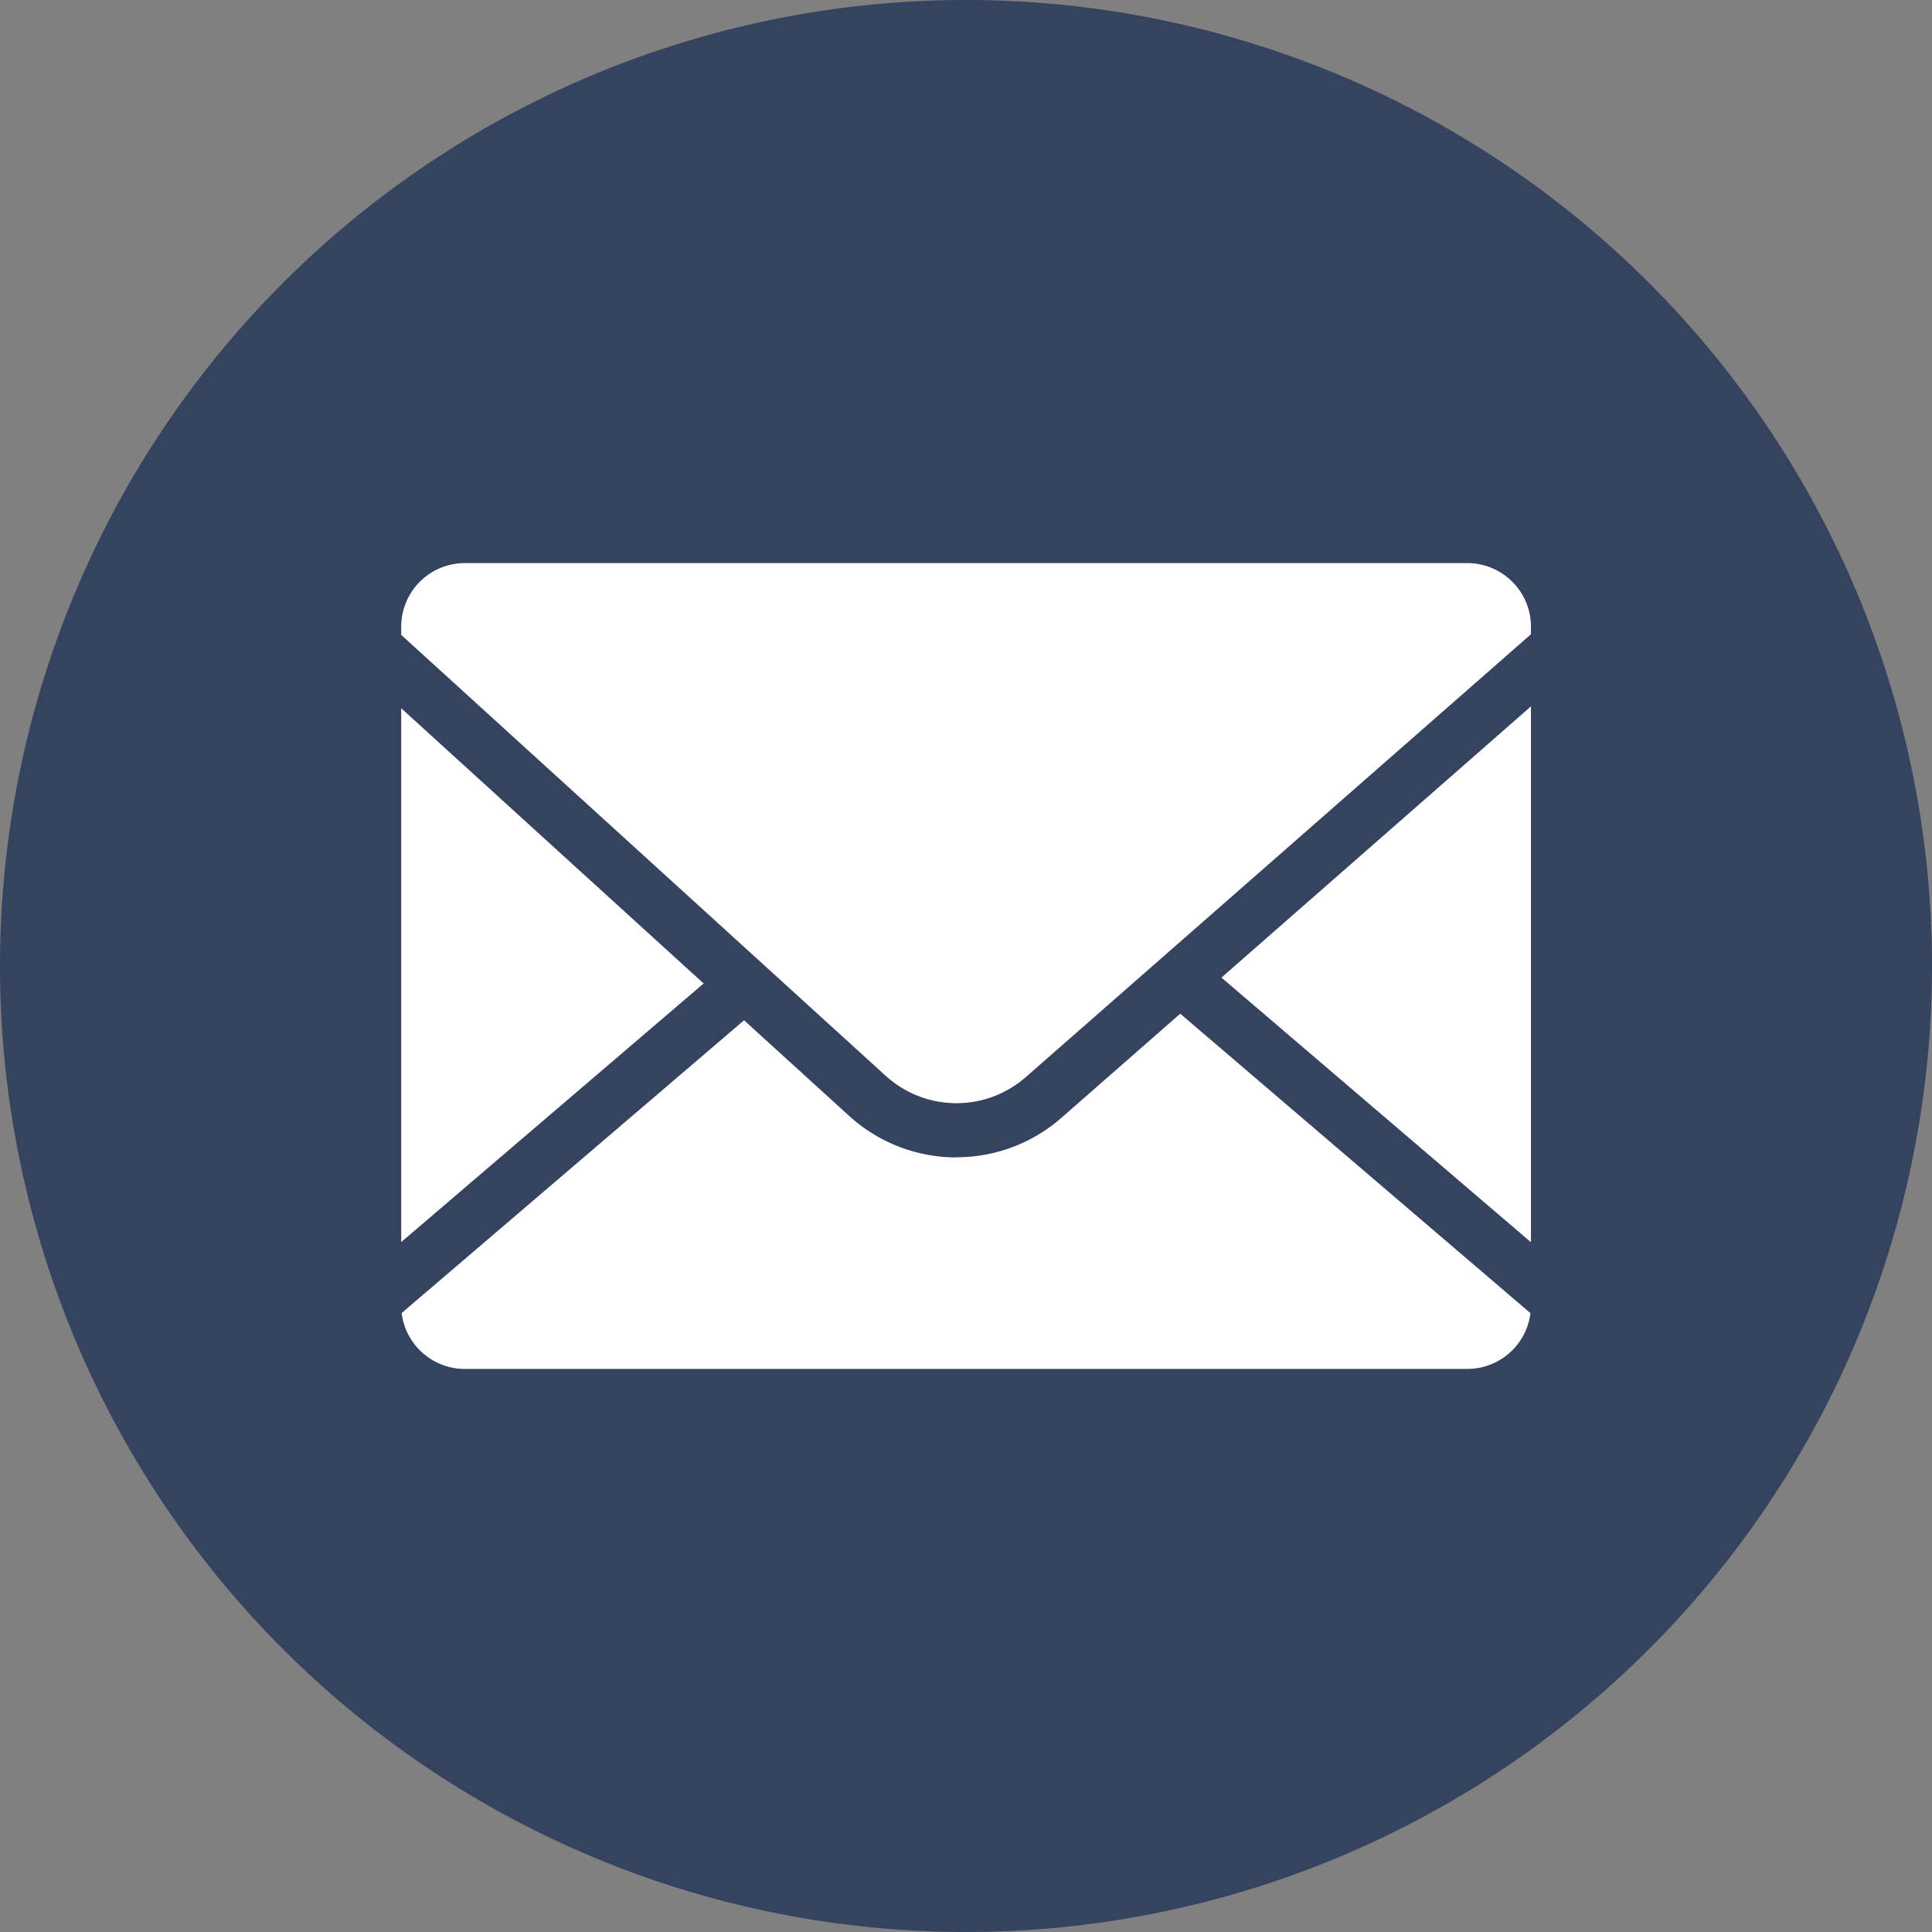
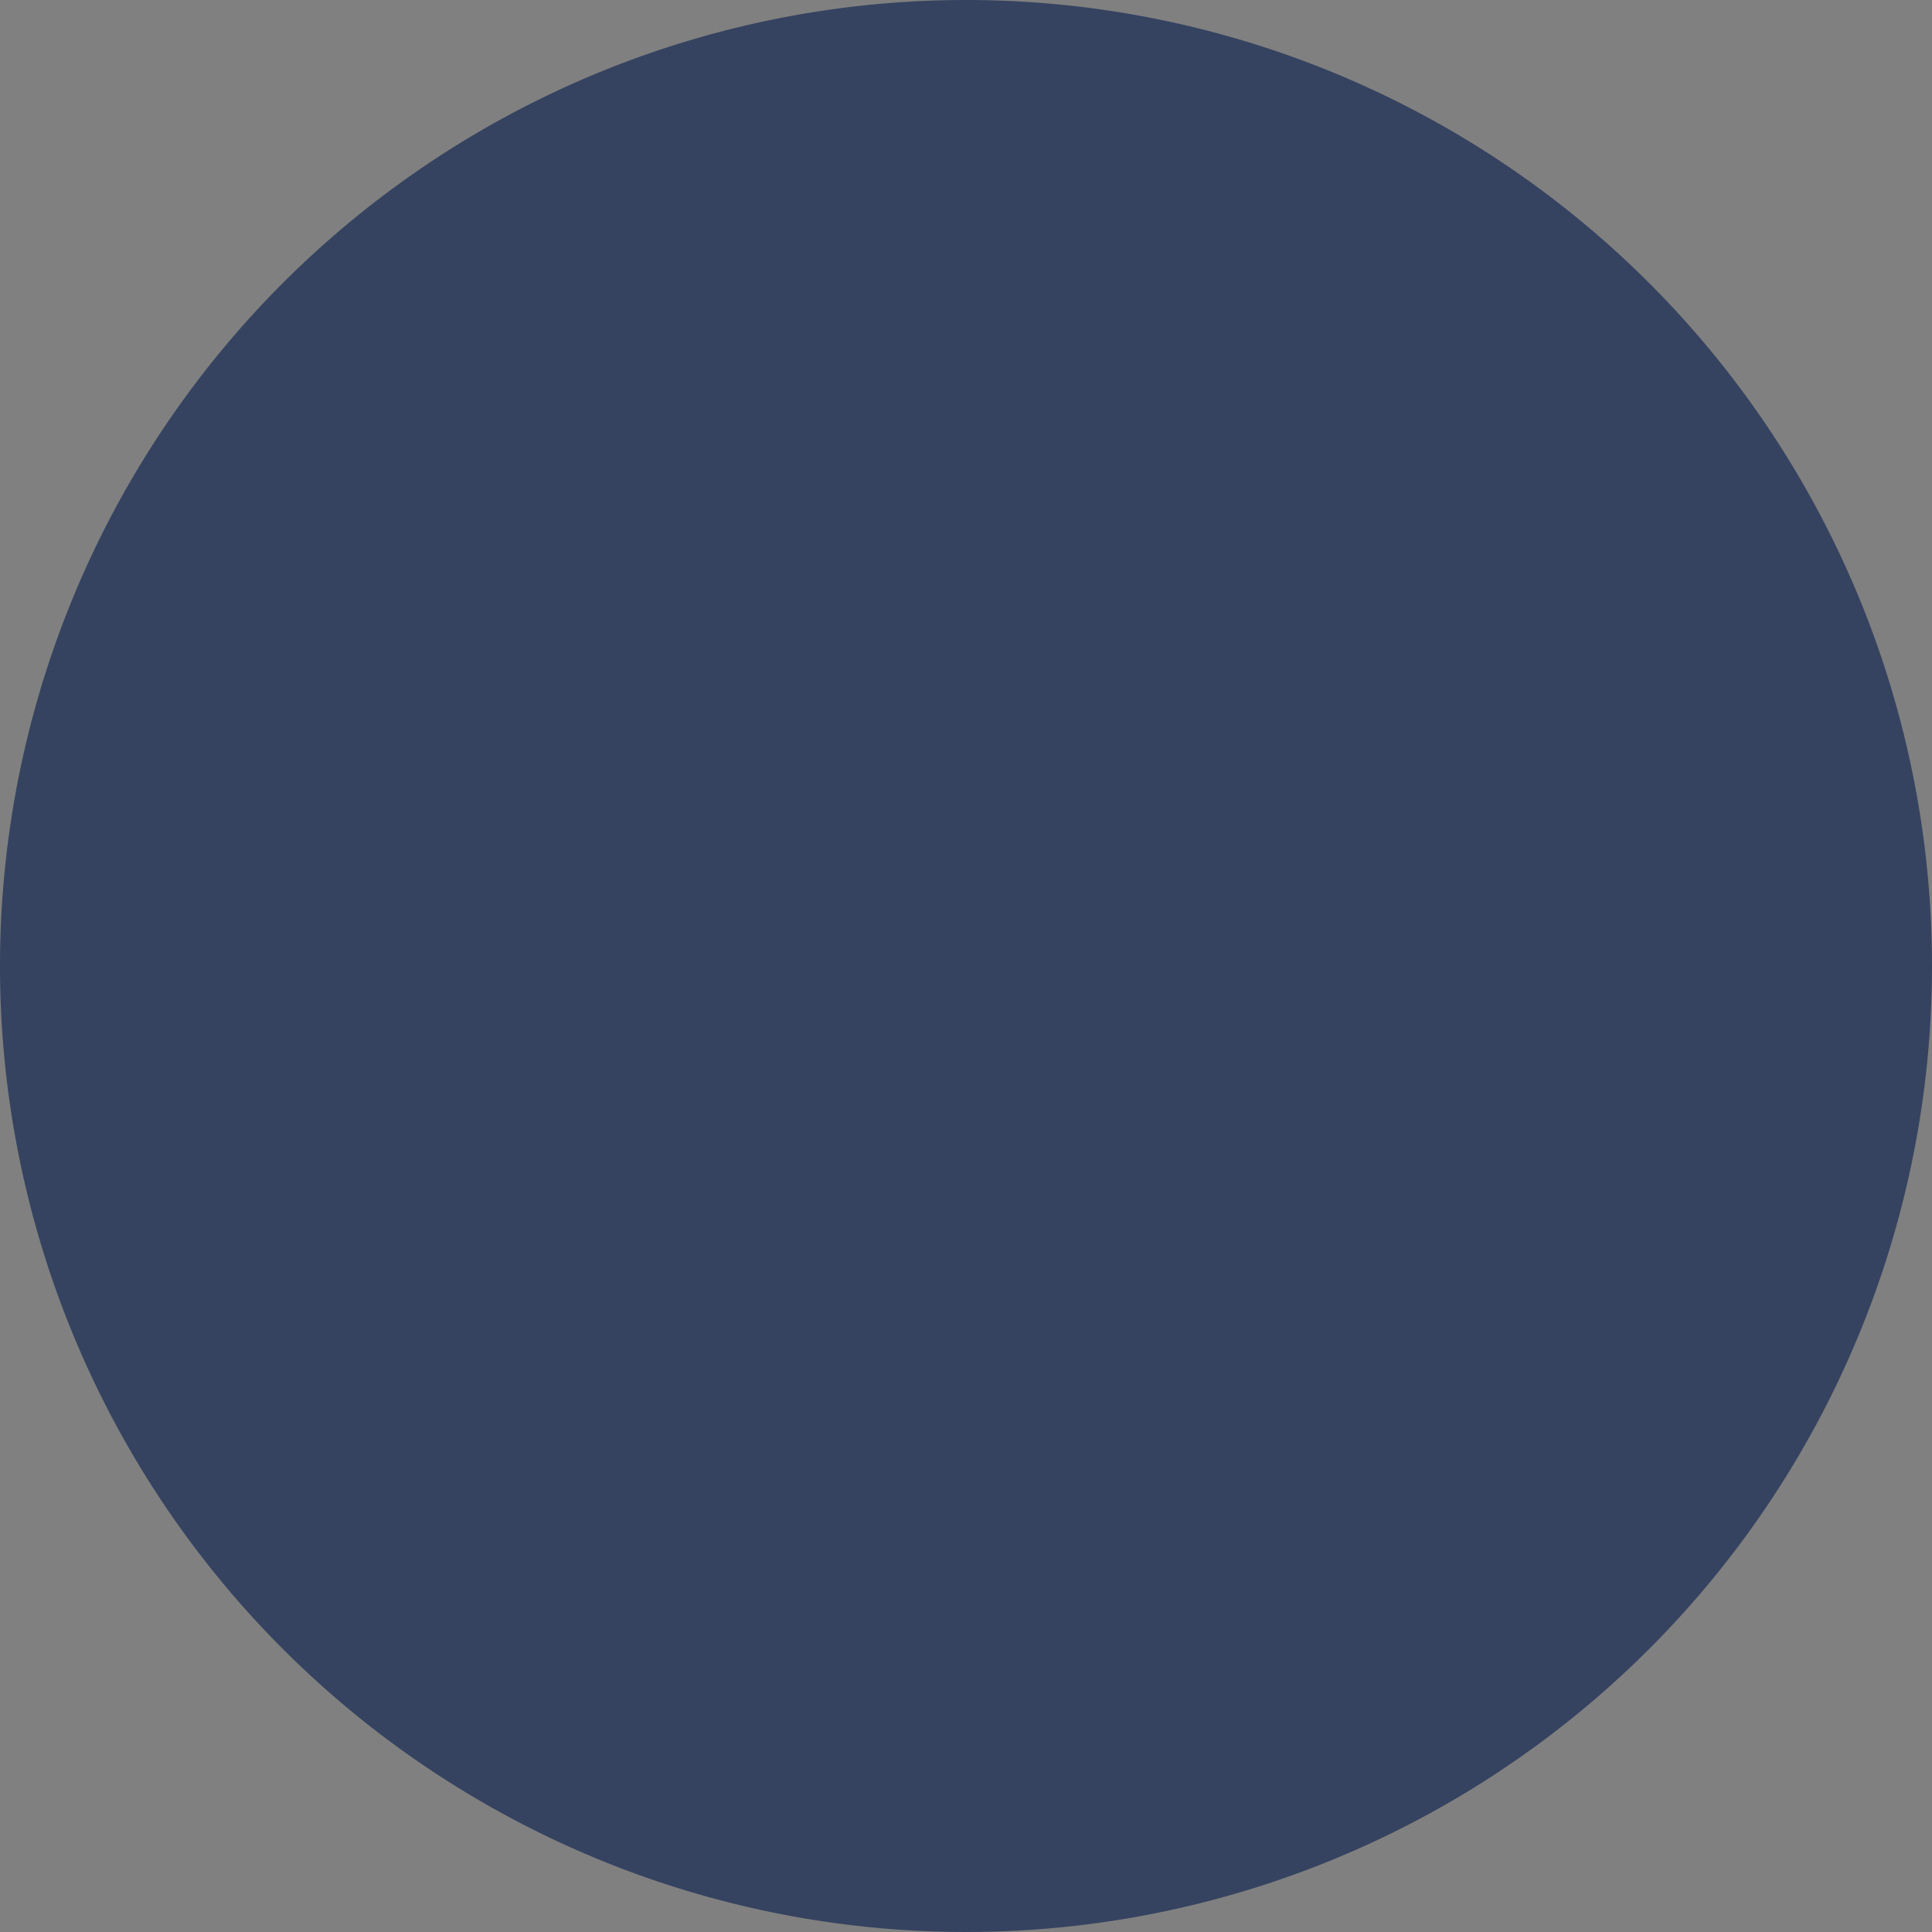
<svg xmlns="http://www.w3.org/2000/svg" id="_5.0-step3-icn-dt" data-name="5.0-step3-icn-dt" width="50" height="50" viewBox="0 0 50 50">
  <rect x="0" y="0" width="50" height="50" fill="#808080" stroke="none" />
  <defs>
    <clipPath id="clip-path">
      <rect id="Rectangle_980" data-name="Rectangle 980" width="50" height="50" fill="none" />
    </clipPath>
  </defs>
  <g id="Group_1494" data-name="Group 1494" clip-path="url(#clip-path)">
    <path id="Path_2112" data-name="Path 2112" d="M50,25A25,25,0,1,1,25,0,25,25,0,0,1,50,25" transform="translate(0 0)" fill="#354360" />
-     <path id="Path_2113" data-name="Path 2113" d="M34.991,31.241H9.045A1.647,1.647,0,0,1,7.4,29.594V12.032a1.647,1.647,0,0,1,1.647-1.646H34.991a1.647,1.647,0,0,1,1.647,1.646V29.594a1.647,1.647,0,0,1-1.647,1.647" transform="translate(2.983 4.187)" fill="#fff" />
    <path id="Path_2114" data-name="Path 2114" d="M22.266,25.43a4.126,4.126,0,0,1-2.781-1.078L6.4,12.444a.7.7,0,1,1,.946-1.038L20.43,23.314a2.722,2.722,0,0,0,3.633.035L37.694,11.4a.7.7,0,0,1,.926,1.055L24.988,24.4a4.116,4.116,0,0,1-2.722,1.026" transform="translate(2.487 4.524)" fill="#354360" />
-     <path id="Path_2115" data-name="Path 2115" d="M6.835,27.558a.7.7,0,0,1-.456-1.235l9.9-8.465a.7.7,0,0,1,.913,1.066L7.291,27.39a.7.7,0,0,1-.456.168" transform="translate(2.472 7.132)" fill="#354360" />
-     <path id="Path_2116" data-name="Path 2116" d="M32.048,27.558a.7.7,0,0,1-.456-.168l-9.9-8.465a.7.7,0,0,1,.913-1.066l9.9,8.465a.7.7,0,0,1-.456,1.235" transform="translate(8.645 7.132)" fill="#354360" />
+     <path id="Path_2115" data-name="Path 2115" d="M6.835,27.558a.7.7,0,0,1-.456-1.235l9.9-8.465a.7.7,0,0,1,.913,1.066L7.291,27.39" transform="translate(2.472 7.132)" fill="#354360" />
  </g>
</svg>